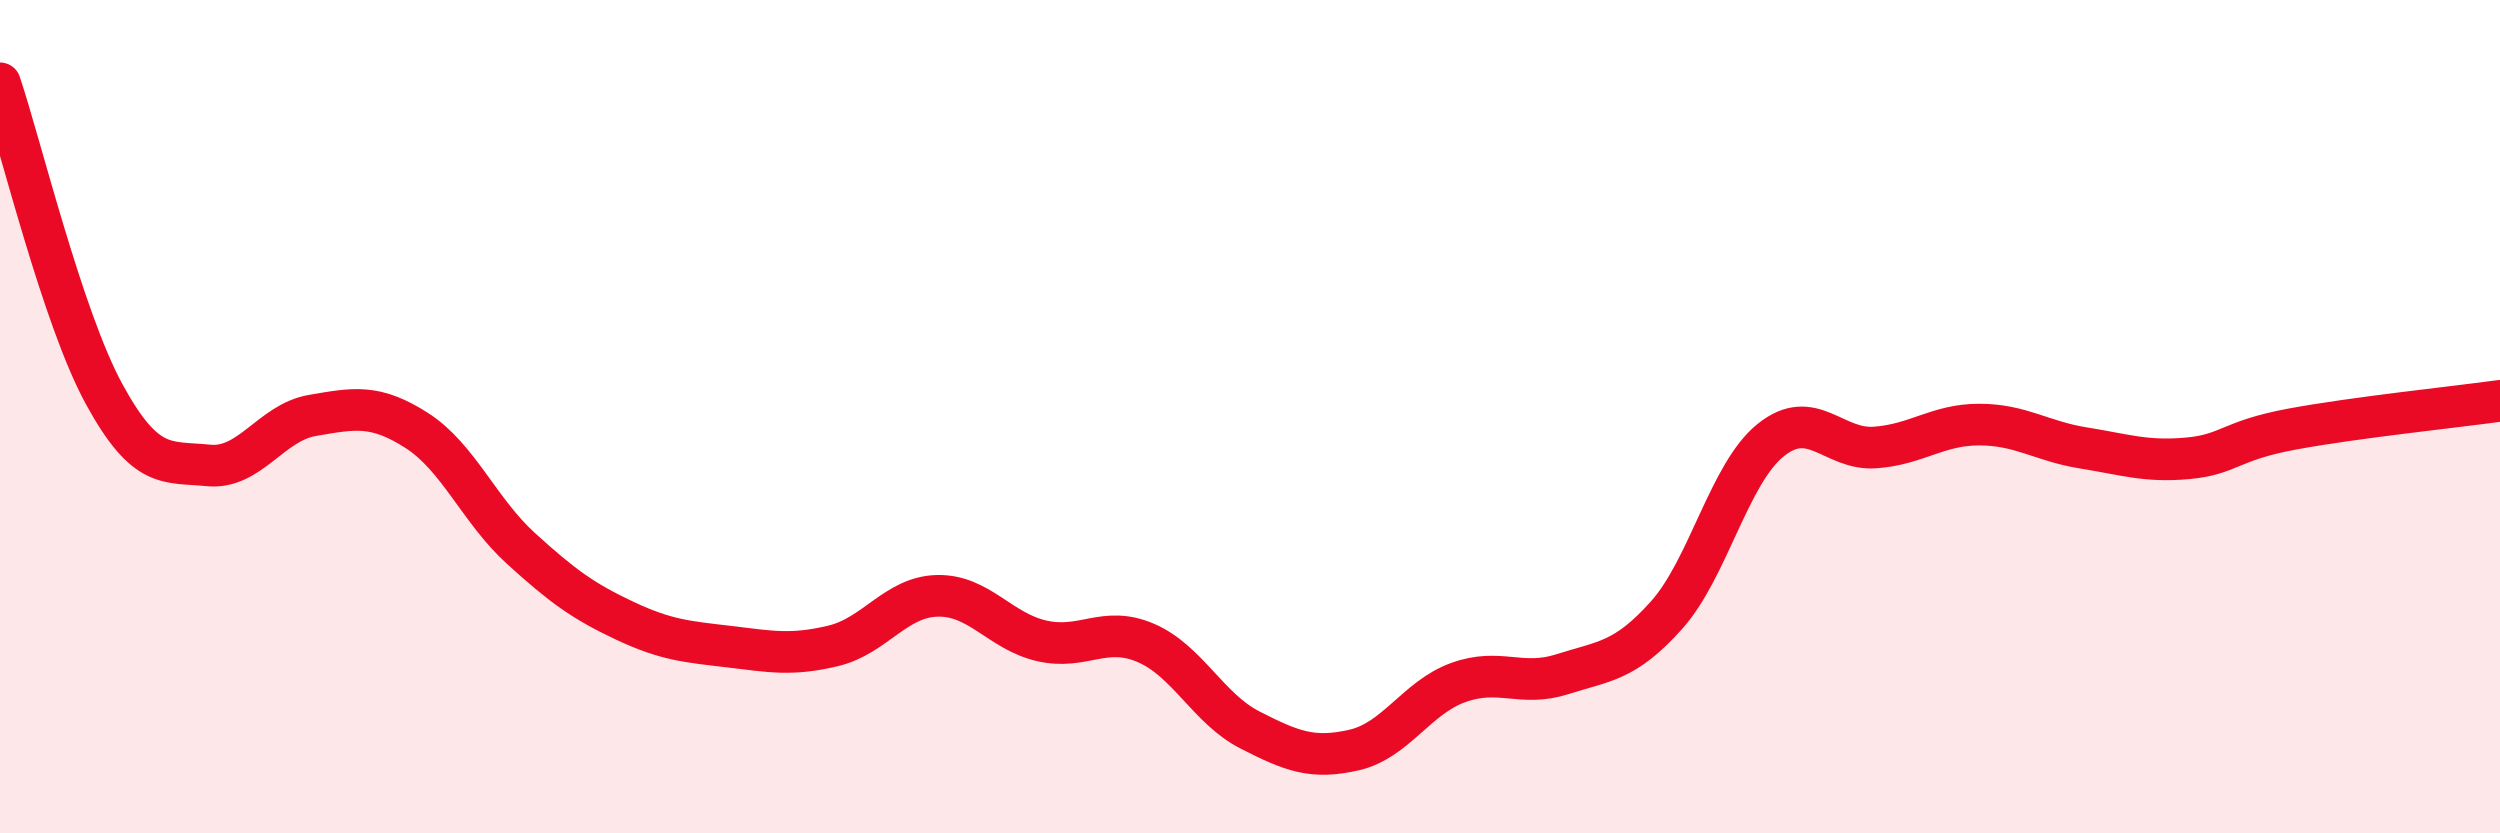
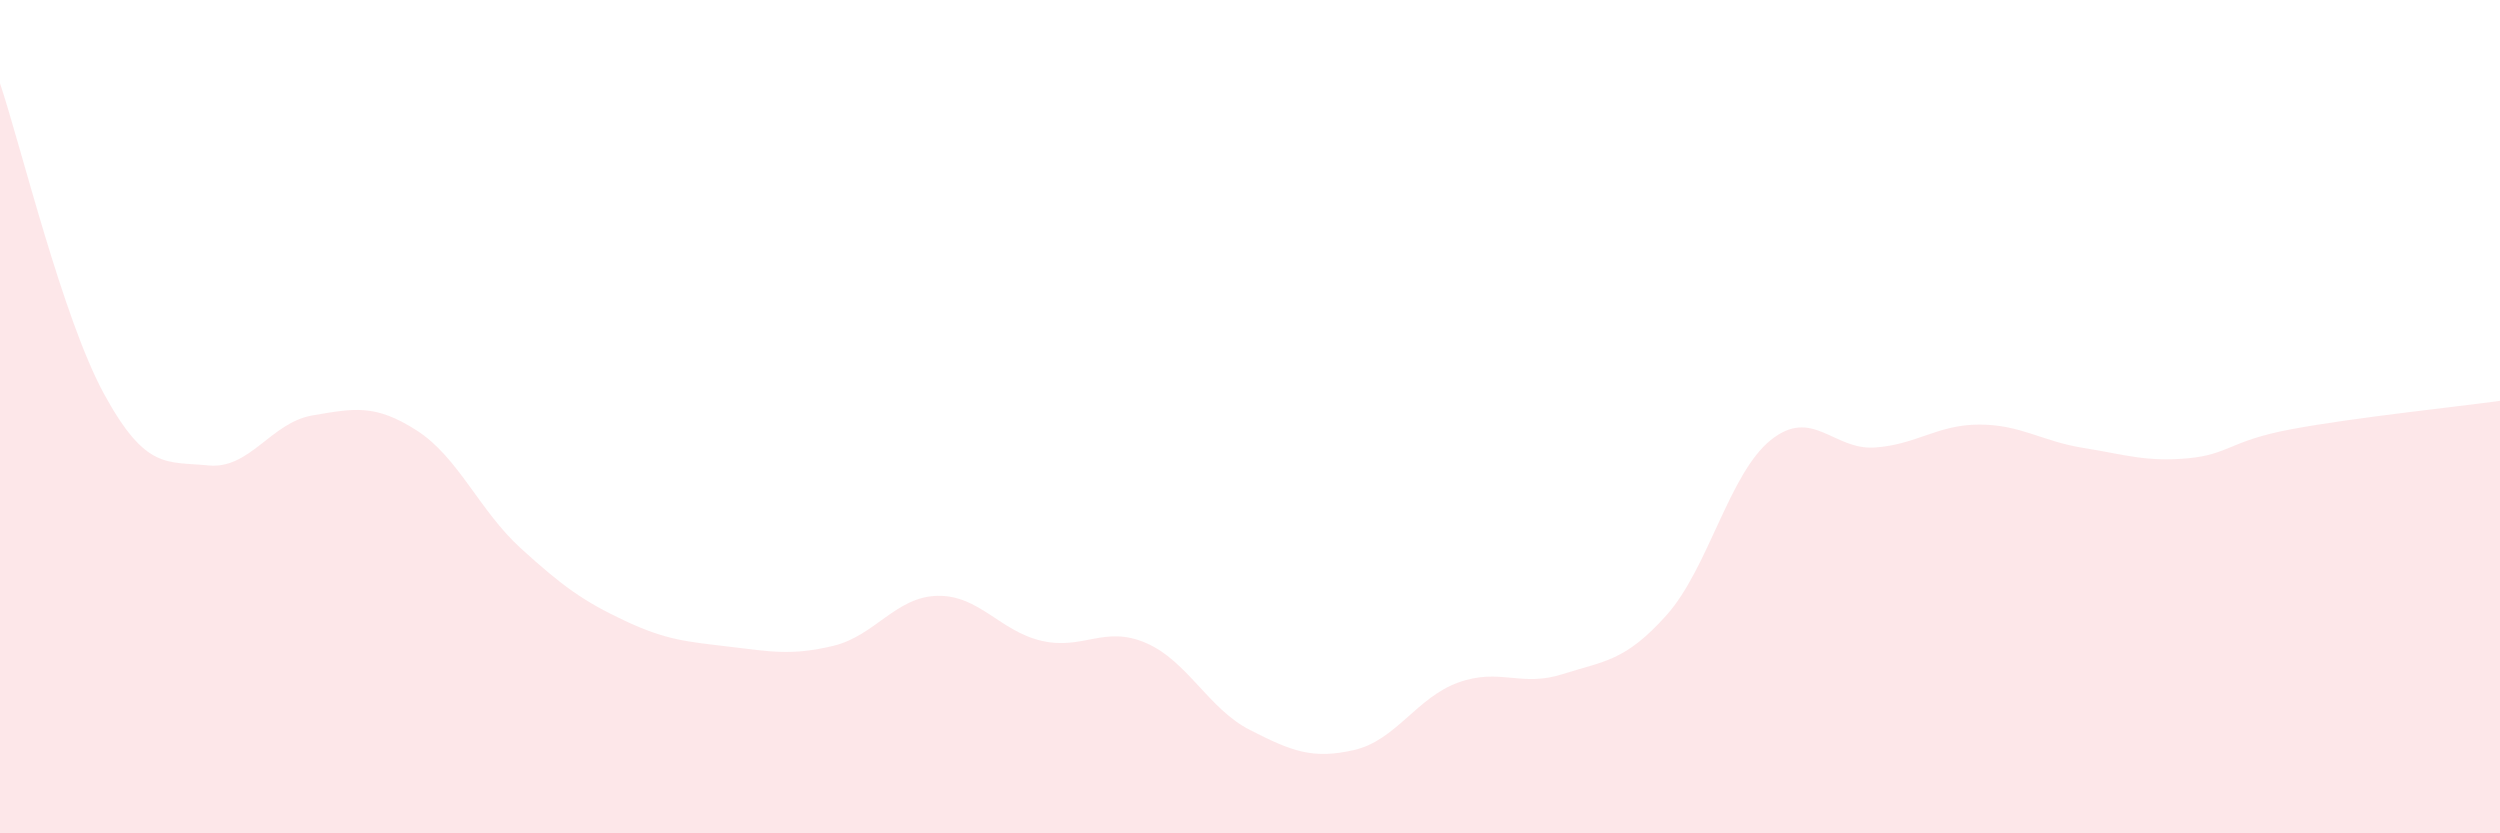
<svg xmlns="http://www.w3.org/2000/svg" width="60" height="20" viewBox="0 0 60 20">
  <path d="M 0,2 C 0.5,3.49 1.5,7.63 2.5,9.46 C 3.5,11.29 4,11.07 5,11.17 C 6,11.27 6.5,10.14 7.5,9.97 C 8.5,9.8 9,9.69 10,10.33 C 11,10.97 11.5,12.25 12.5,13.16 C 13.5,14.07 14,14.43 15,14.9 C 16,15.37 16.5,15.4 17.5,15.52 C 18.5,15.64 19,15.74 20,15.5 C 21,15.26 21.5,14.32 22.5,14.3 C 23.5,14.28 24,15.15 25,15.38 C 26,15.61 26.5,15 27.5,15.43 C 28.5,15.86 29,17.01 30,17.52 C 31,18.03 31.5,18.23 32.5,18 C 33.5,17.77 34,16.74 35,16.38 C 36,16.02 36.5,16.5 37.5,16.18 C 38.5,15.86 39,15.88 40,14.76 C 41,13.64 41.5,11.36 42.5,10.56 C 43.5,9.76 44,10.81 45,10.74 C 46,10.67 46.5,10.19 47.5,10.19 C 48.5,10.19 49,10.59 50,10.75 C 51,10.91 51.5,11.09 52.5,11 C 53.5,10.91 53.5,10.58 55,10.3 C 56.5,10.02 59,9.76 60,9.62L60 20L0 20Z" fill="#EB0A25" opacity="0.1" stroke-linecap="round" stroke-linejoin="round" />
-   <path d="M 0,2 C 0.5,3.49 1.5,7.63 2.5,9.46 C 3.5,11.29 4,11.07 5,11.17 C 6,11.27 6.5,10.14 7.5,9.97 C 8.5,9.8 9,9.69 10,10.33 C 11,10.97 11.5,12.25 12.5,13.16 C 13.5,14.07 14,14.43 15,14.9 C 16,15.37 16.5,15.4 17.5,15.52 C 18.5,15.64 19,15.74 20,15.5 C 21,15.26 21.5,14.32 22.5,14.3 C 23.5,14.28 24,15.15 25,15.38 C 26,15.61 26.5,15 27.5,15.43 C 28.5,15.86 29,17.01 30,17.52 C 31,18.03 31.5,18.23 32.5,18 C 33.5,17.77 34,16.74 35,16.38 C 36,16.02 36.5,16.5 37.5,16.18 C 38.5,15.86 39,15.88 40,14.76 C 41,13.64 41.5,11.36 42.5,10.56 C 43.5,9.76 44,10.81 45,10.74 C 46,10.67 46.5,10.19 47.5,10.19 C 48.5,10.19 49,10.59 50,10.75 C 51,10.91 51.5,11.09 52.5,11 C 53.5,10.91 53.5,10.58 55,10.3 C 56.5,10.02 59,9.76 60,9.62" stroke="#EB0A25" stroke-width="1" fill="none" stroke-linecap="round" stroke-linejoin="round" />
</svg>